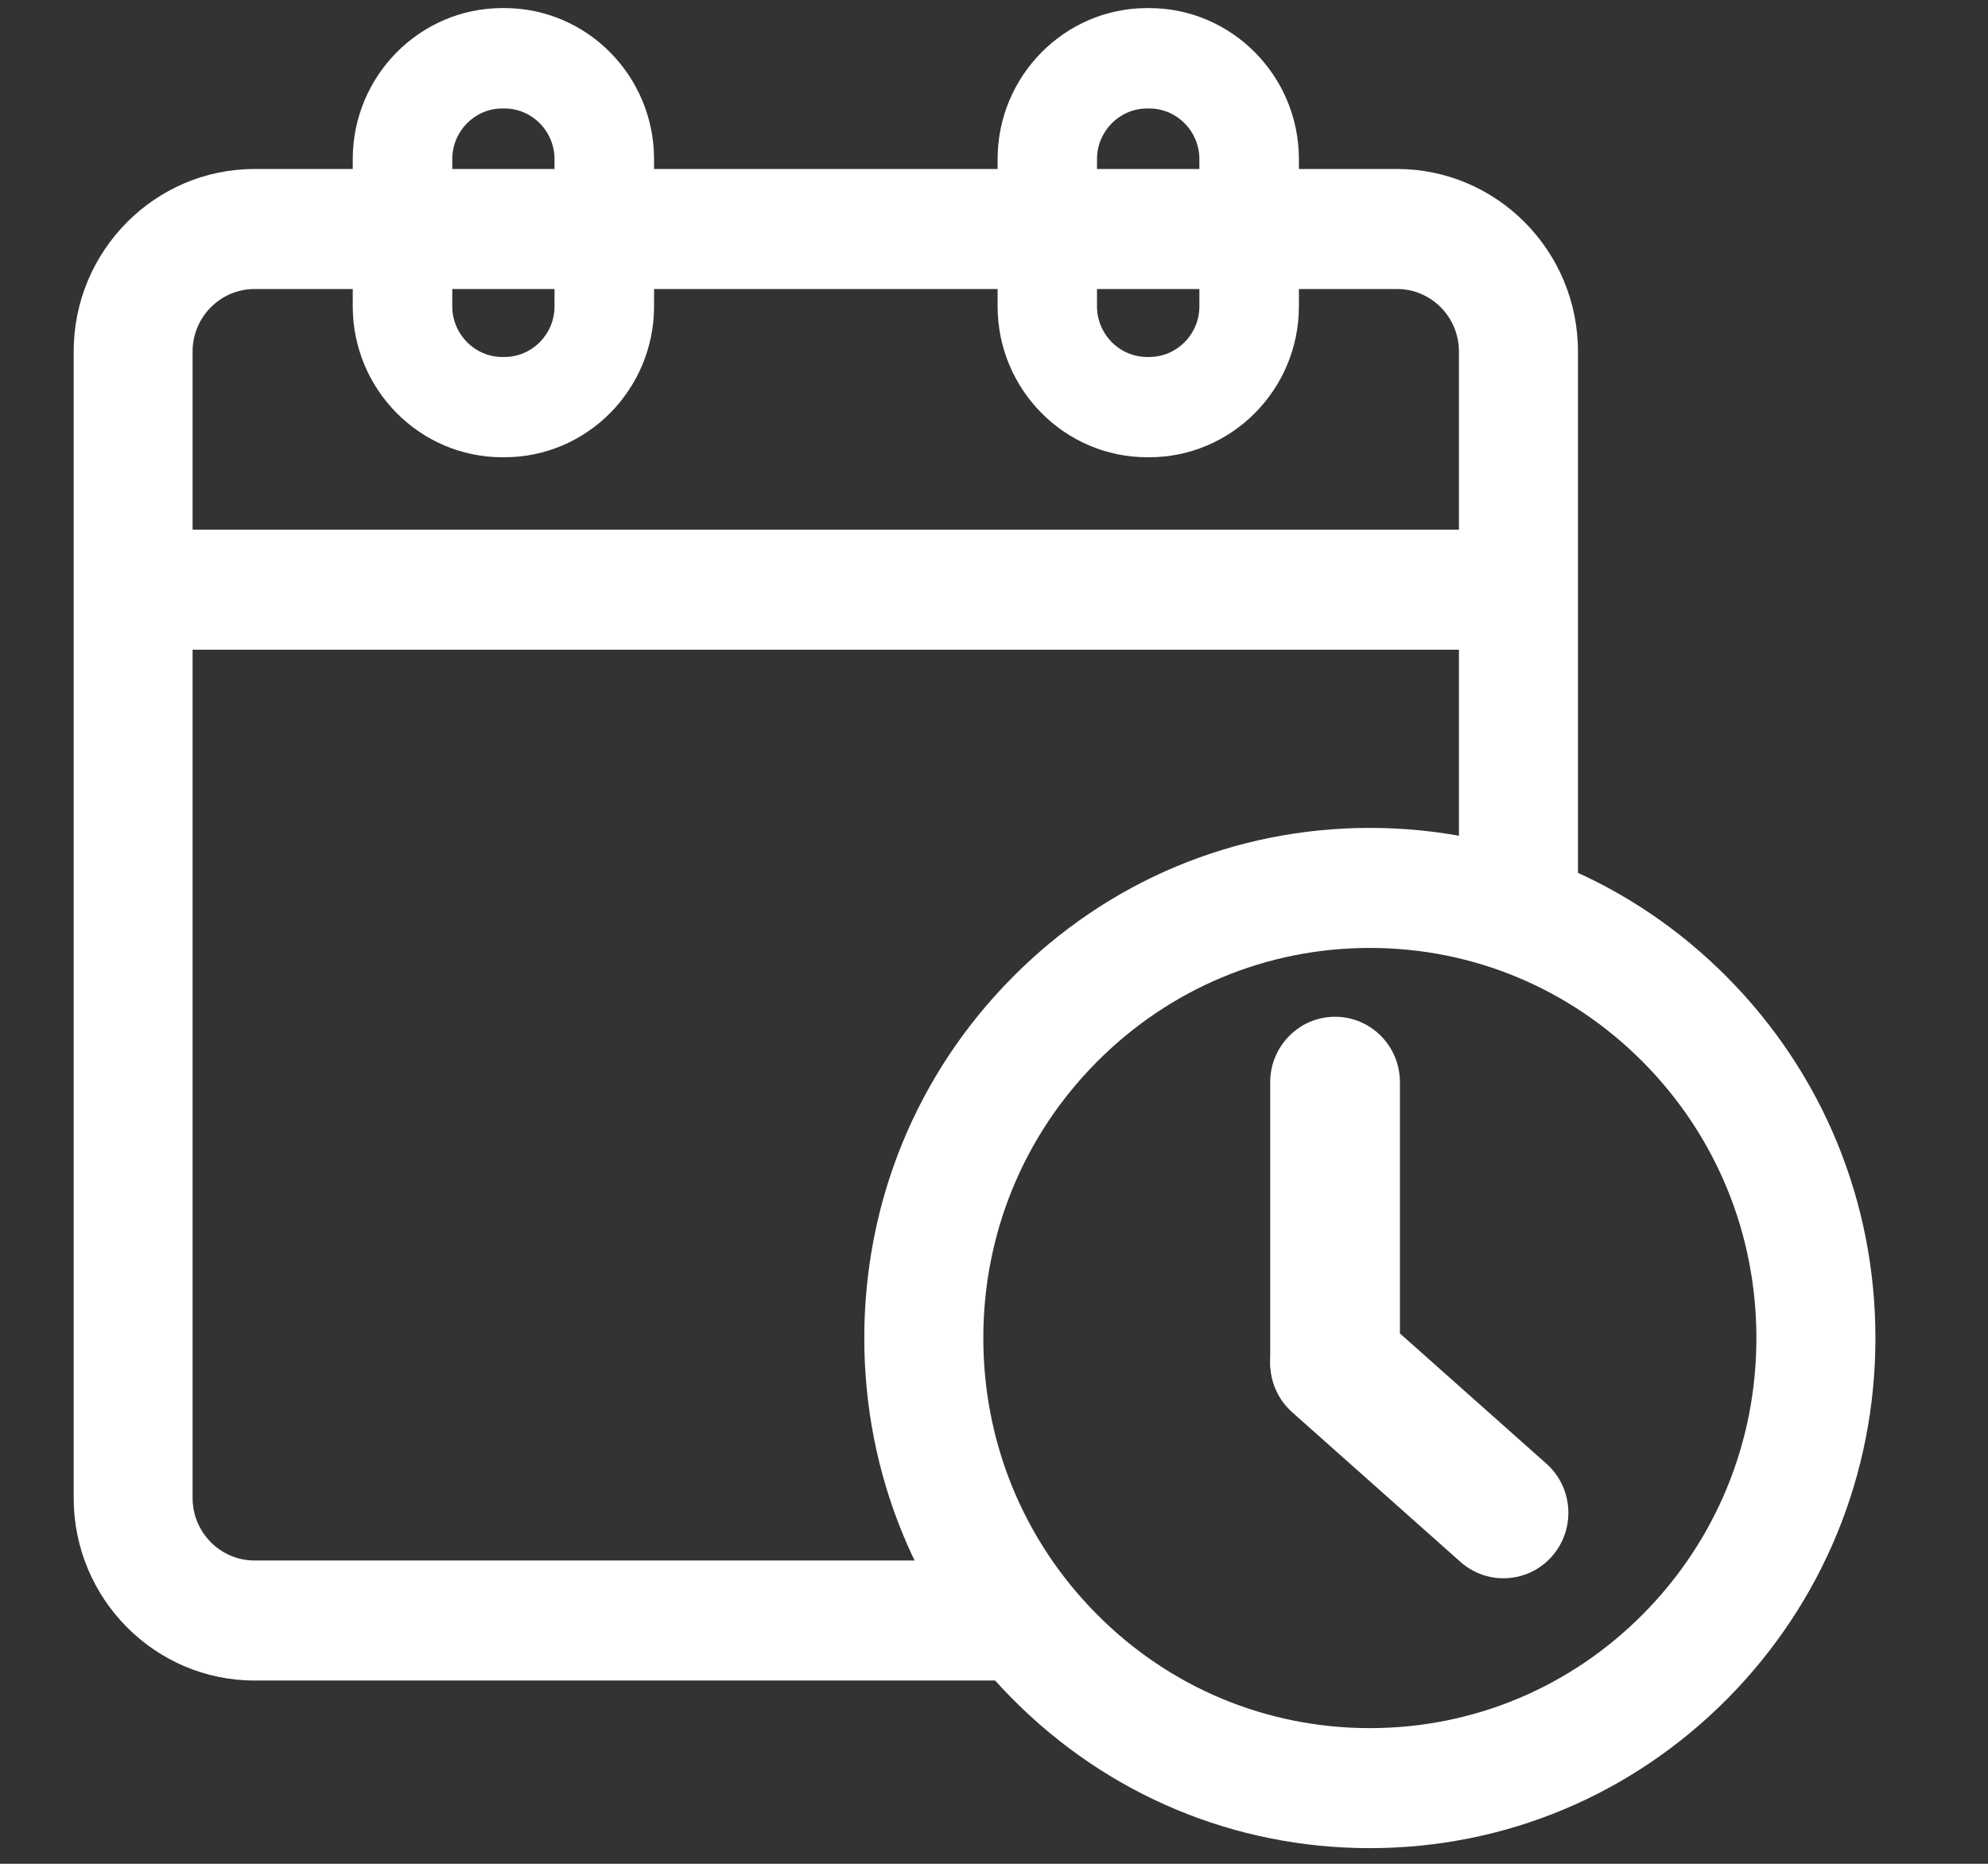
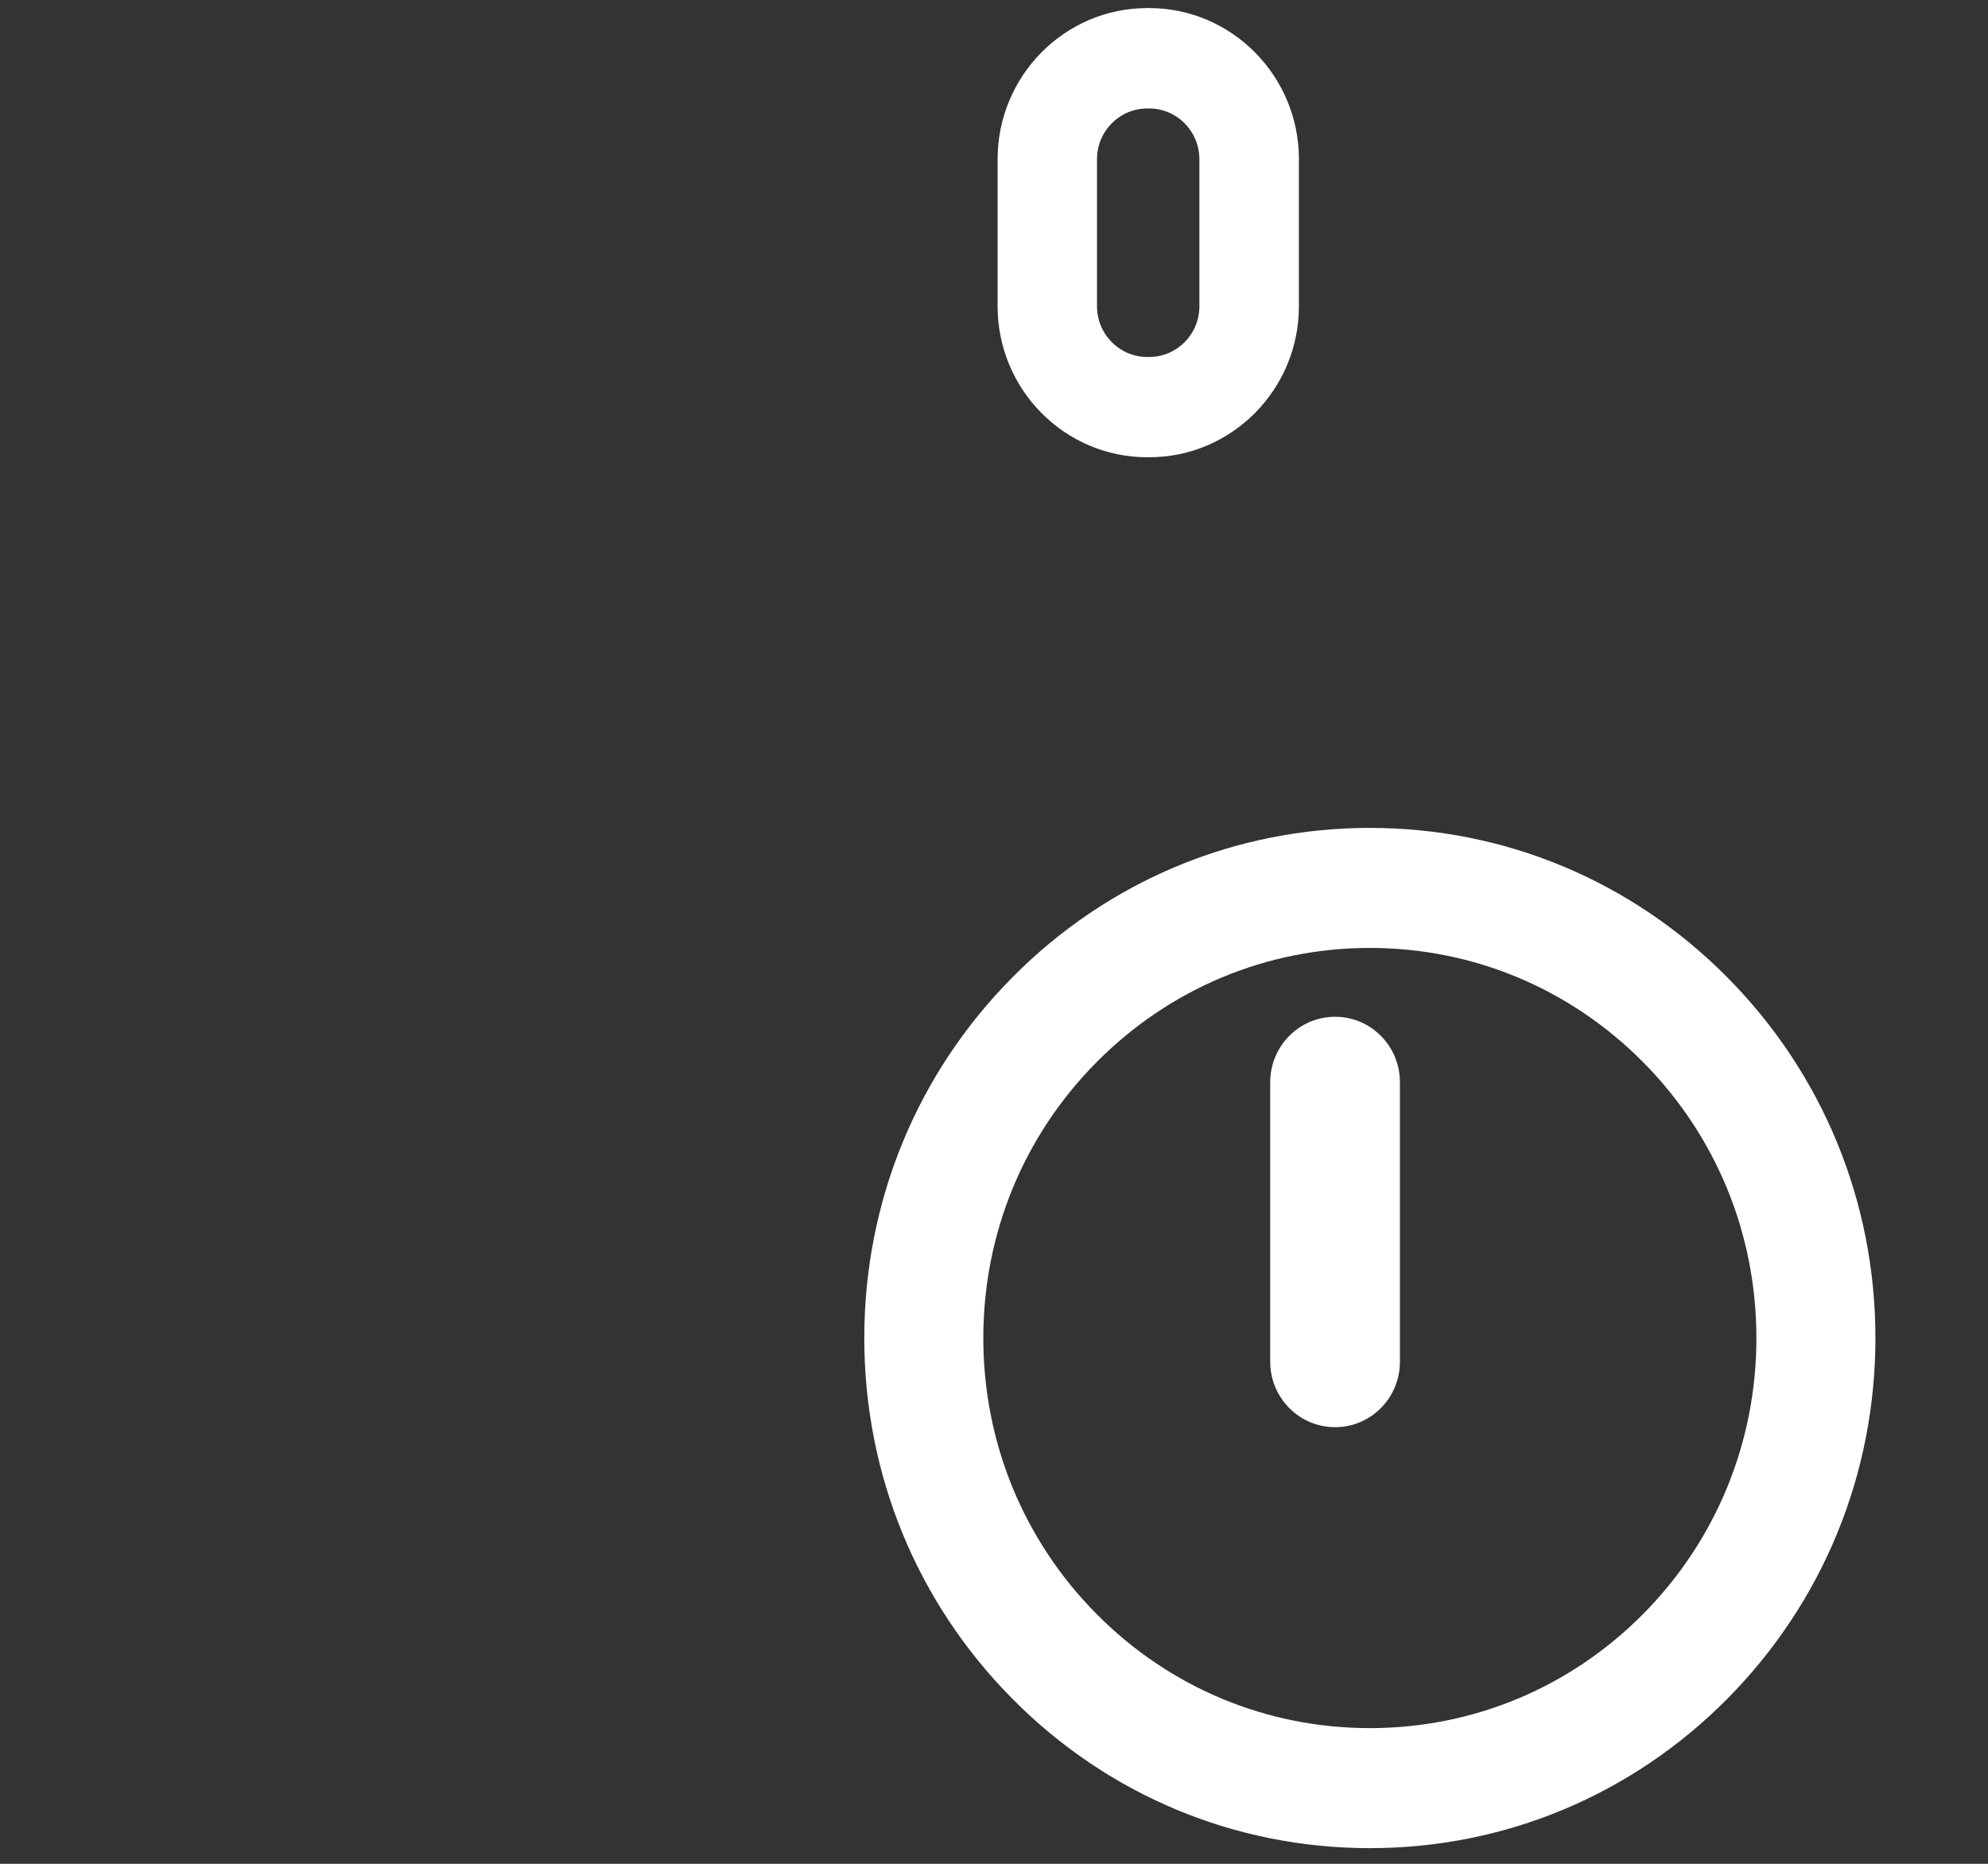
<svg xmlns="http://www.w3.org/2000/svg" width="16" height="15" viewBox="0 0 16 15" fill="none">
  <rect x="0" y="0" width="16" height="15" fill="#333333" stroke="none" />
-   <path d="M7.974 12.559L8.73 13.525H2.049C1.246 13.525 0.593 12.866 0.593 12.056V2.829C0.593 2.019 1.246 1.36 2.049 1.36H11.244C12.047 1.36 12.7 2.019 12.7 2.829V7.442H9.054C5.778 11.114 8.777 12.559 7.974 12.559ZM2.049 2.326C1.774 2.326 1.55 2.552 1.55 2.829V12.056C1.55 12.333 1.774 12.559 2.049 12.559H7.974L7.398 11.582C7.614 9.891 7.758 8.199 9.63 7.442H11.742V2.829C11.742 2.552 11.519 2.326 11.244 2.326H2.049Z" fill="white" />
-   <path d="M4.06 3.68H4.043C3.379 3.68 2.839 3.135 2.839 2.465V1.281C2.839 0.611 3.379 0.065 4.043 0.065H4.06C4.724 0.065 5.264 0.611 5.264 1.281V2.465C5.264 3.135 4.724 3.68 4.06 3.68ZM4.043 0.873C3.821 0.873 3.64 1.056 3.64 1.281V2.465C3.64 2.69 3.821 2.873 4.043 2.873H4.06C4.282 2.873 4.463 2.69 4.463 2.465V1.281C4.463 1.056 4.282 0.873 4.06 0.873H4.043Z" fill="white" />
  <path d="M9.249 3.68H9.233C8.569 3.68 8.029 3.135 8.029 2.465V1.281C8.029 0.611 8.569 0.065 9.233 0.065H9.249C9.913 0.065 10.454 0.611 10.454 1.281V2.465C10.454 3.135 9.913 3.68 9.249 3.68ZM9.233 0.873C9.01 0.873 8.829 1.056 8.829 1.281V2.465C8.829 2.69 9.01 2.873 9.233 2.873H9.249C9.472 2.873 9.653 2.69 9.653 2.465V1.281C9.653 1.056 9.472 0.873 9.249 0.873H9.233Z" fill="white" />
-   <path d="M12.221 4.263H1.072V5.229H12.221V4.263Z" fill="white" />
+   <path d="M12.221 4.263V5.229H12.221V4.263Z" fill="white" />
  <path d="M11.025 14.874C9.938 14.874 8.916 14.447 8.148 13.672C7.379 12.896 6.956 11.866 6.956 10.769C6.956 9.672 7.379 8.641 8.148 7.866C8.916 7.09 9.938 6.663 11.025 6.663C12.112 6.663 13.133 7.09 13.902 7.866C14.67 8.641 15.094 9.672 15.094 10.769C15.094 11.866 14.67 12.896 13.902 13.672C13.133 14.447 12.112 14.874 11.025 14.874ZM11.025 7.629C10.194 7.629 9.413 7.956 8.825 8.549C8.237 9.142 7.914 9.93 7.914 10.769C7.914 11.607 8.237 12.396 8.825 12.989C9.412 13.582 10.194 13.908 11.025 13.908C11.856 13.908 12.637 13.582 13.225 12.989C13.812 12.396 14.136 11.607 14.136 10.769C14.136 9.93 13.812 9.142 13.225 8.549C12.637 7.956 11.856 7.629 11.025 7.629Z" fill="white" />
  <path d="M10.745 11.486C10.457 11.486 10.223 11.25 10.223 10.959V8.71C10.223 8.419 10.457 8.183 10.745 8.183C11.034 8.183 11.267 8.419 11.267 8.71V10.959C11.267 11.25 11.034 11.486 10.745 11.486Z" fill="white" />
-   <path d="M12.1 12.702C11.978 12.702 11.855 12.659 11.755 12.571L10.4 11.366C10.184 11.174 10.163 10.841 10.354 10.622C10.544 10.404 10.874 10.383 11.091 10.575L12.446 11.78C12.662 11.972 12.683 12.305 12.492 12.524C12.389 12.642 12.245 12.702 12.1 12.702Z" fill="white" />
</svg>